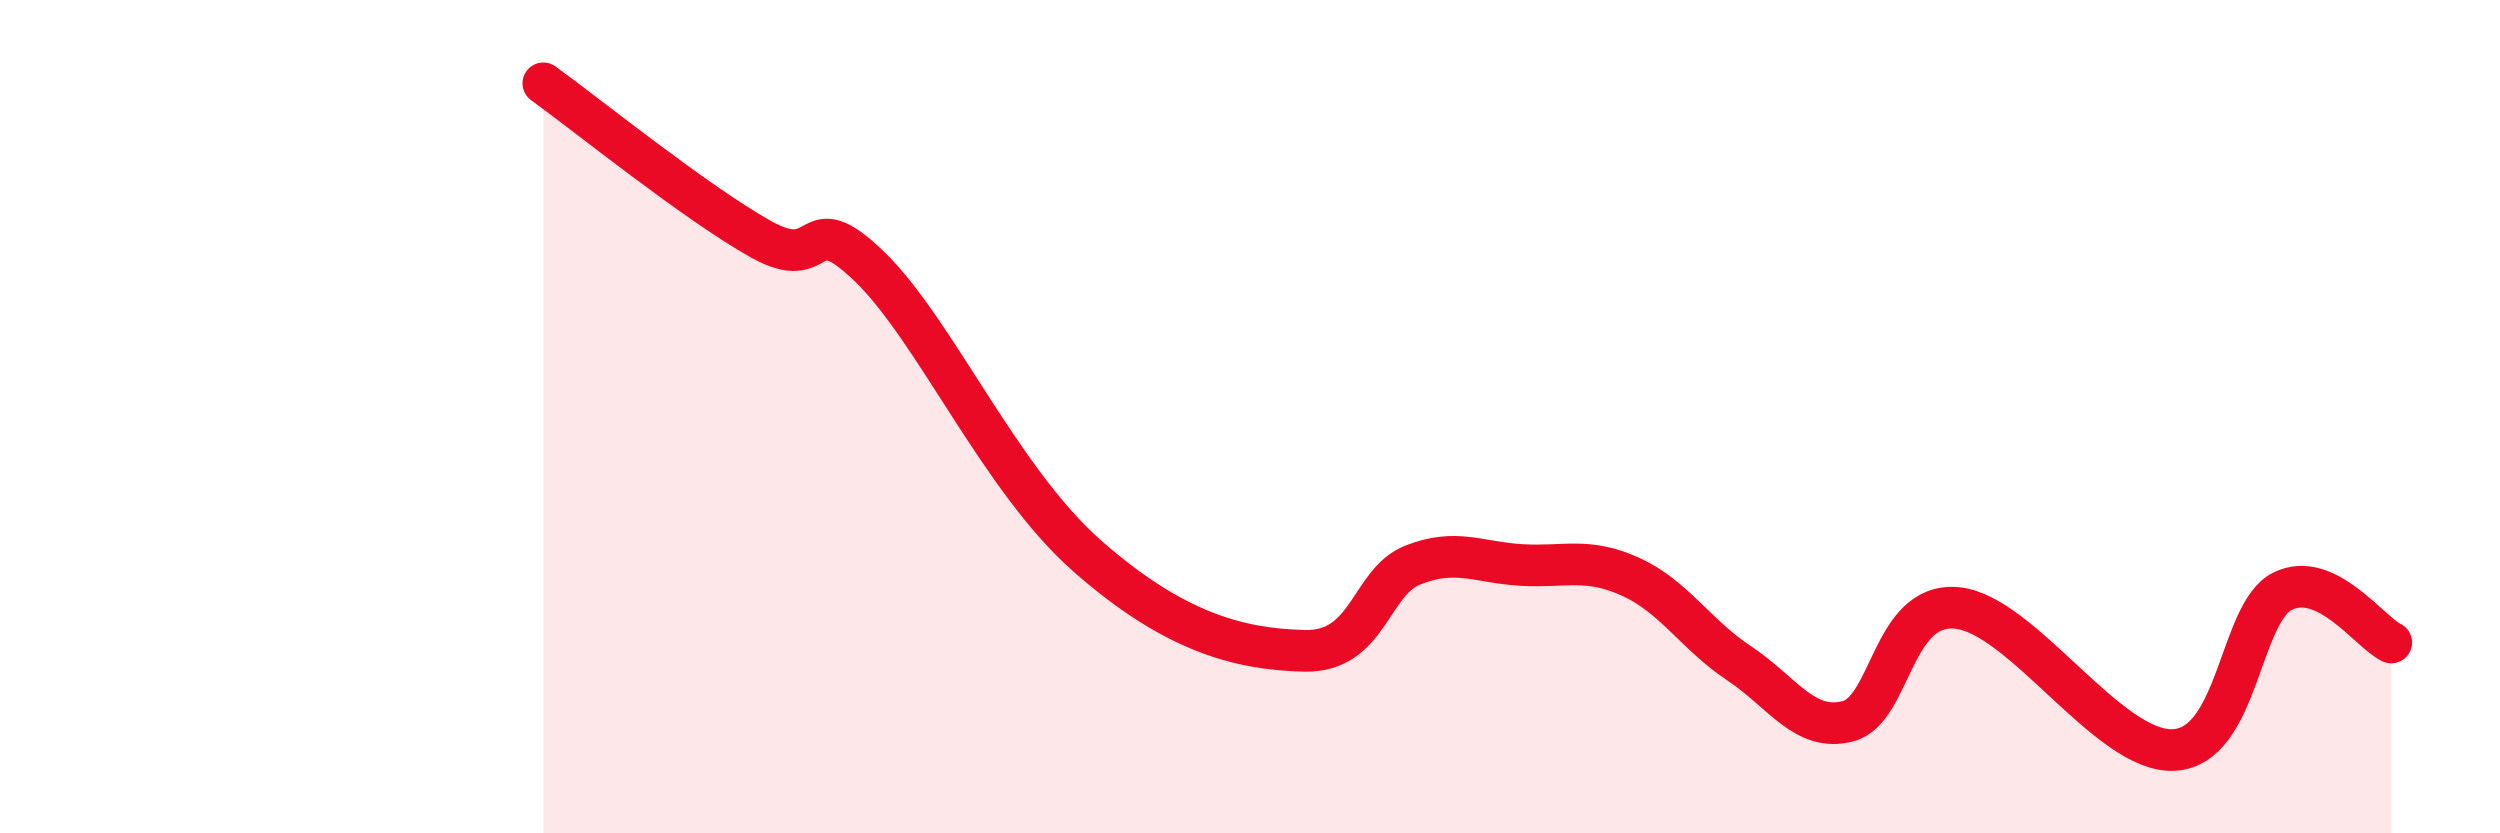
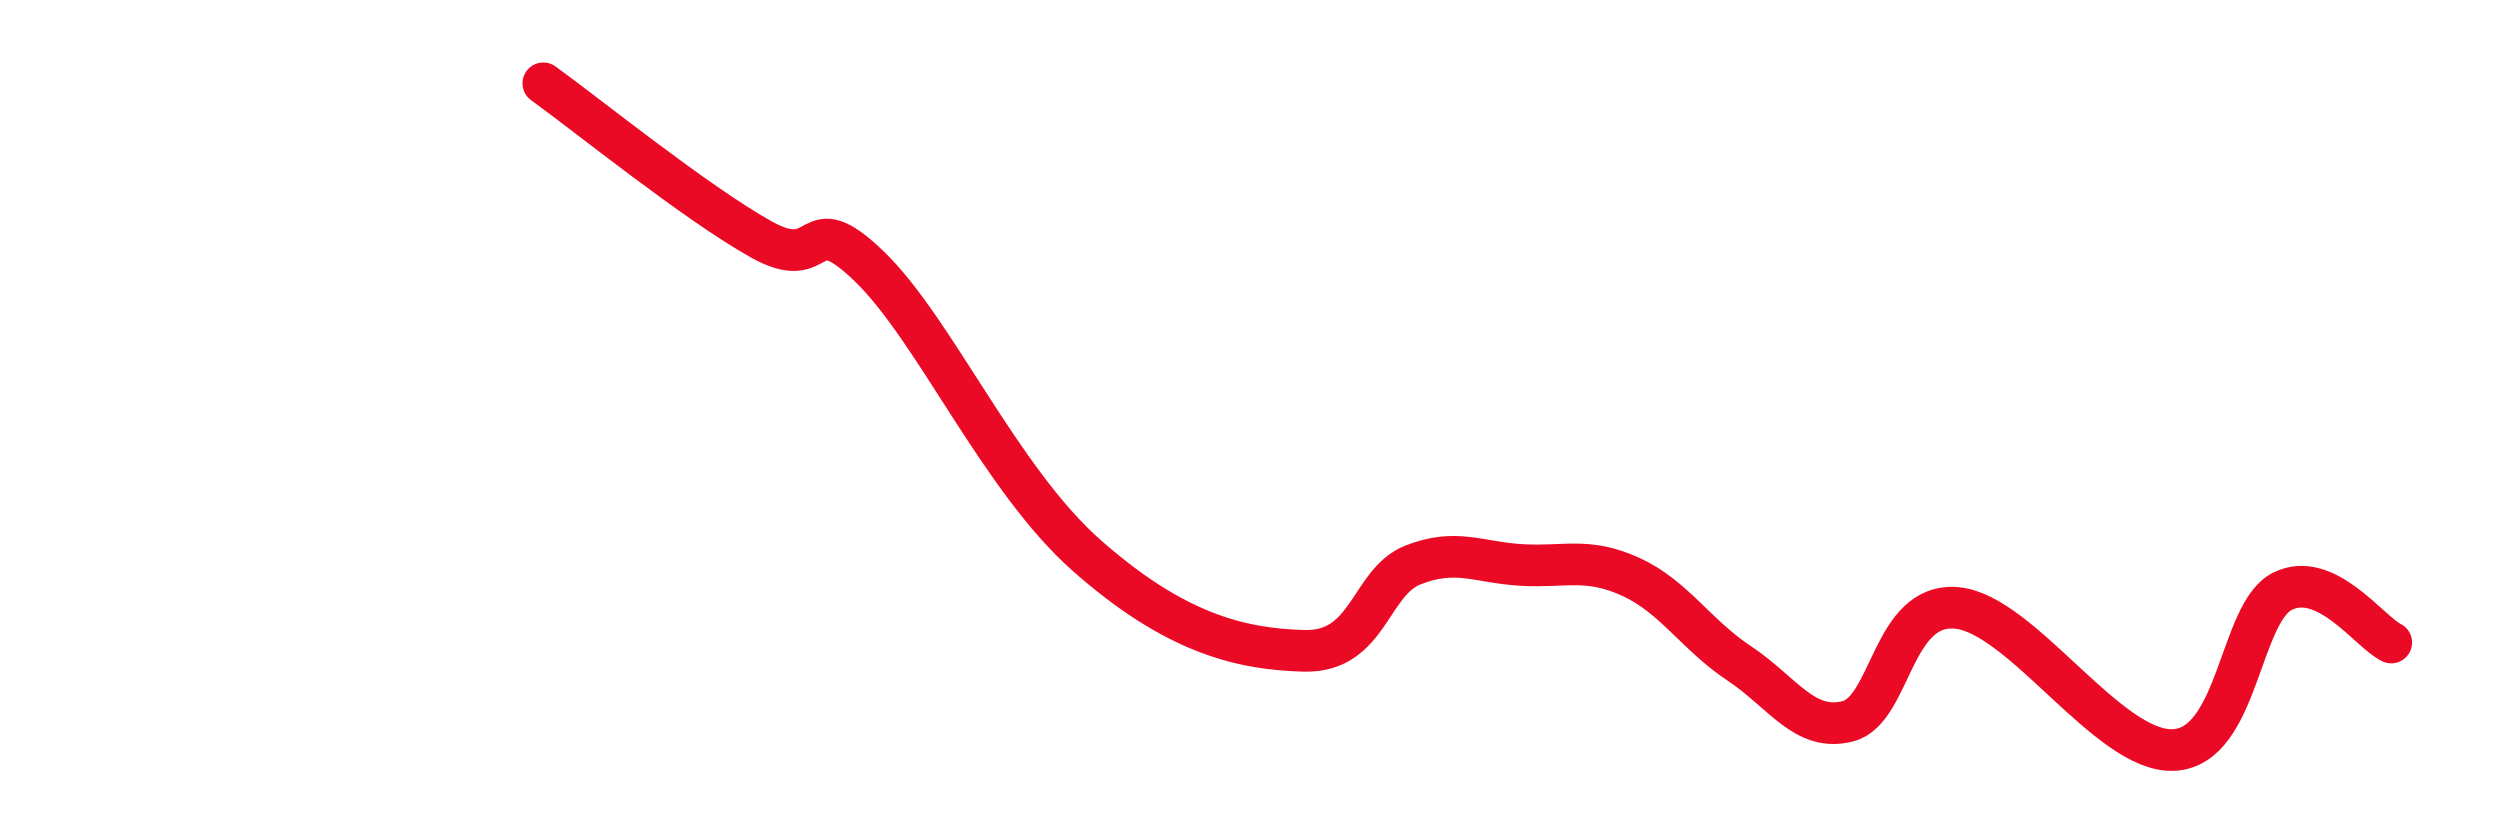
<svg xmlns="http://www.w3.org/2000/svg" width="60" height="20" viewBox="0 0 60 20">
-   <path d="M 13.04,2 C 14.08,2.75 16.69,4.86 18.26,5.74 C 19.83,6.62 19.3,4.88 20.87,6.4 C 22.44,7.92 24,11.5 26.09,13.34 C 28.18,15.18 29.74,15.58 31.3,15.62 C 32.86,15.66 32.87,13.97 33.91,13.56 C 34.95,13.15 35.48,13.5 36.52,13.56 C 37.56,13.62 38.09,13.37 39.13,13.84 C 40.17,14.31 40.7,15.23 41.74,15.92 C 42.78,16.61 43.31,17.58 44.35,17.31 C 45.39,17.04 45.4,14.45 46.96,14.59 C 48.52,14.73 50.61,18.08 52.17,18 C 53.73,17.92 53.74,14.71 54.78,14.19 C 55.82,13.67 56.87,15.17 57.39,15.42L57.39 20L13.04 20Z" fill="#EB0A25" opacity="0.1" stroke-linecap="round" stroke-linejoin="round" />
  <path d="M 13.04,2 C 14.08,2.75 16.69,4.86 18.26,5.74 C 19.83,6.62 19.3,4.88 20.87,6.4 C 22.44,7.92 24,11.5 26.09,13.34 C 28.18,15.18 29.74,15.58 31.3,15.62 C 32.86,15.66 32.87,13.97 33.91,13.56 C 34.95,13.15 35.48,13.5 36.52,13.56 C 37.56,13.62 38.09,13.37 39.13,13.84 C 40.17,14.31 40.7,15.23 41.74,15.92 C 42.78,16.61 43.31,17.58 44.35,17.31 C 45.39,17.04 45.4,14.45 46.96,14.59 C 48.52,14.73 50.61,18.08 52.17,18 C 53.73,17.92 53.74,14.71 54.78,14.19 C 55.82,13.67 56.87,15.17 57.39,15.42" stroke="#EB0A25" stroke-width="1" fill="none" stroke-linecap="round" stroke-linejoin="round" />
</svg>